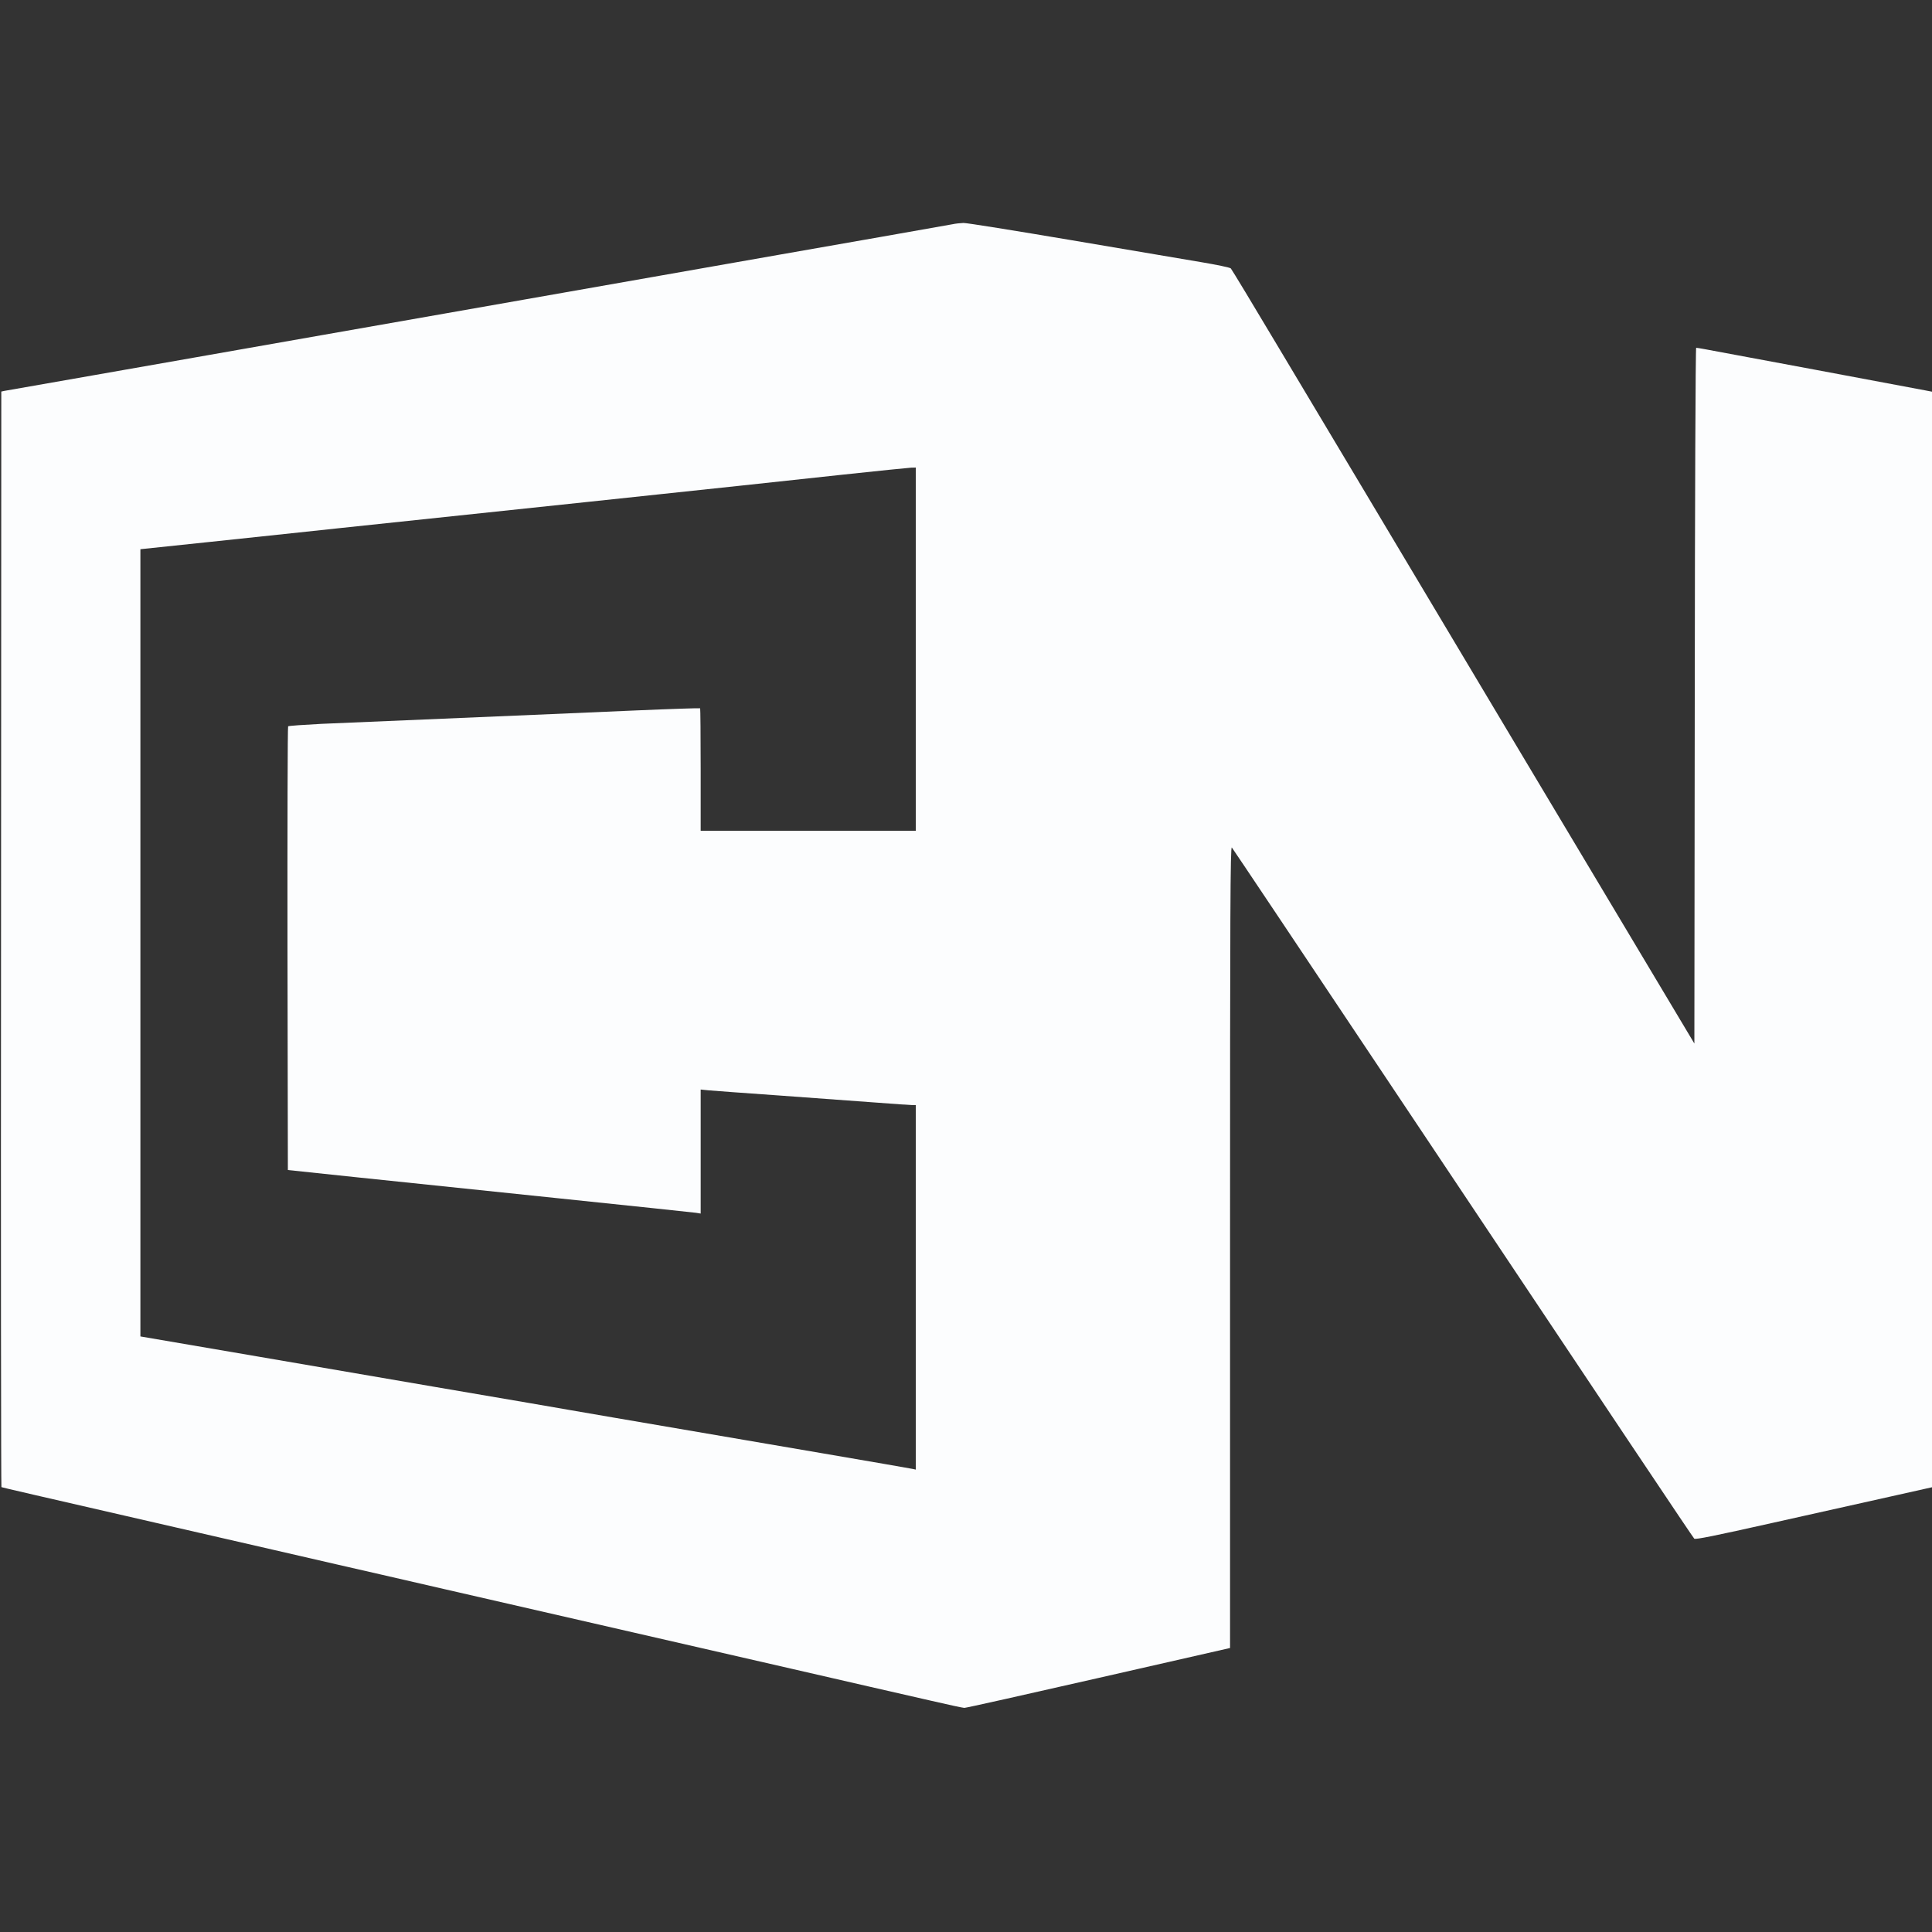
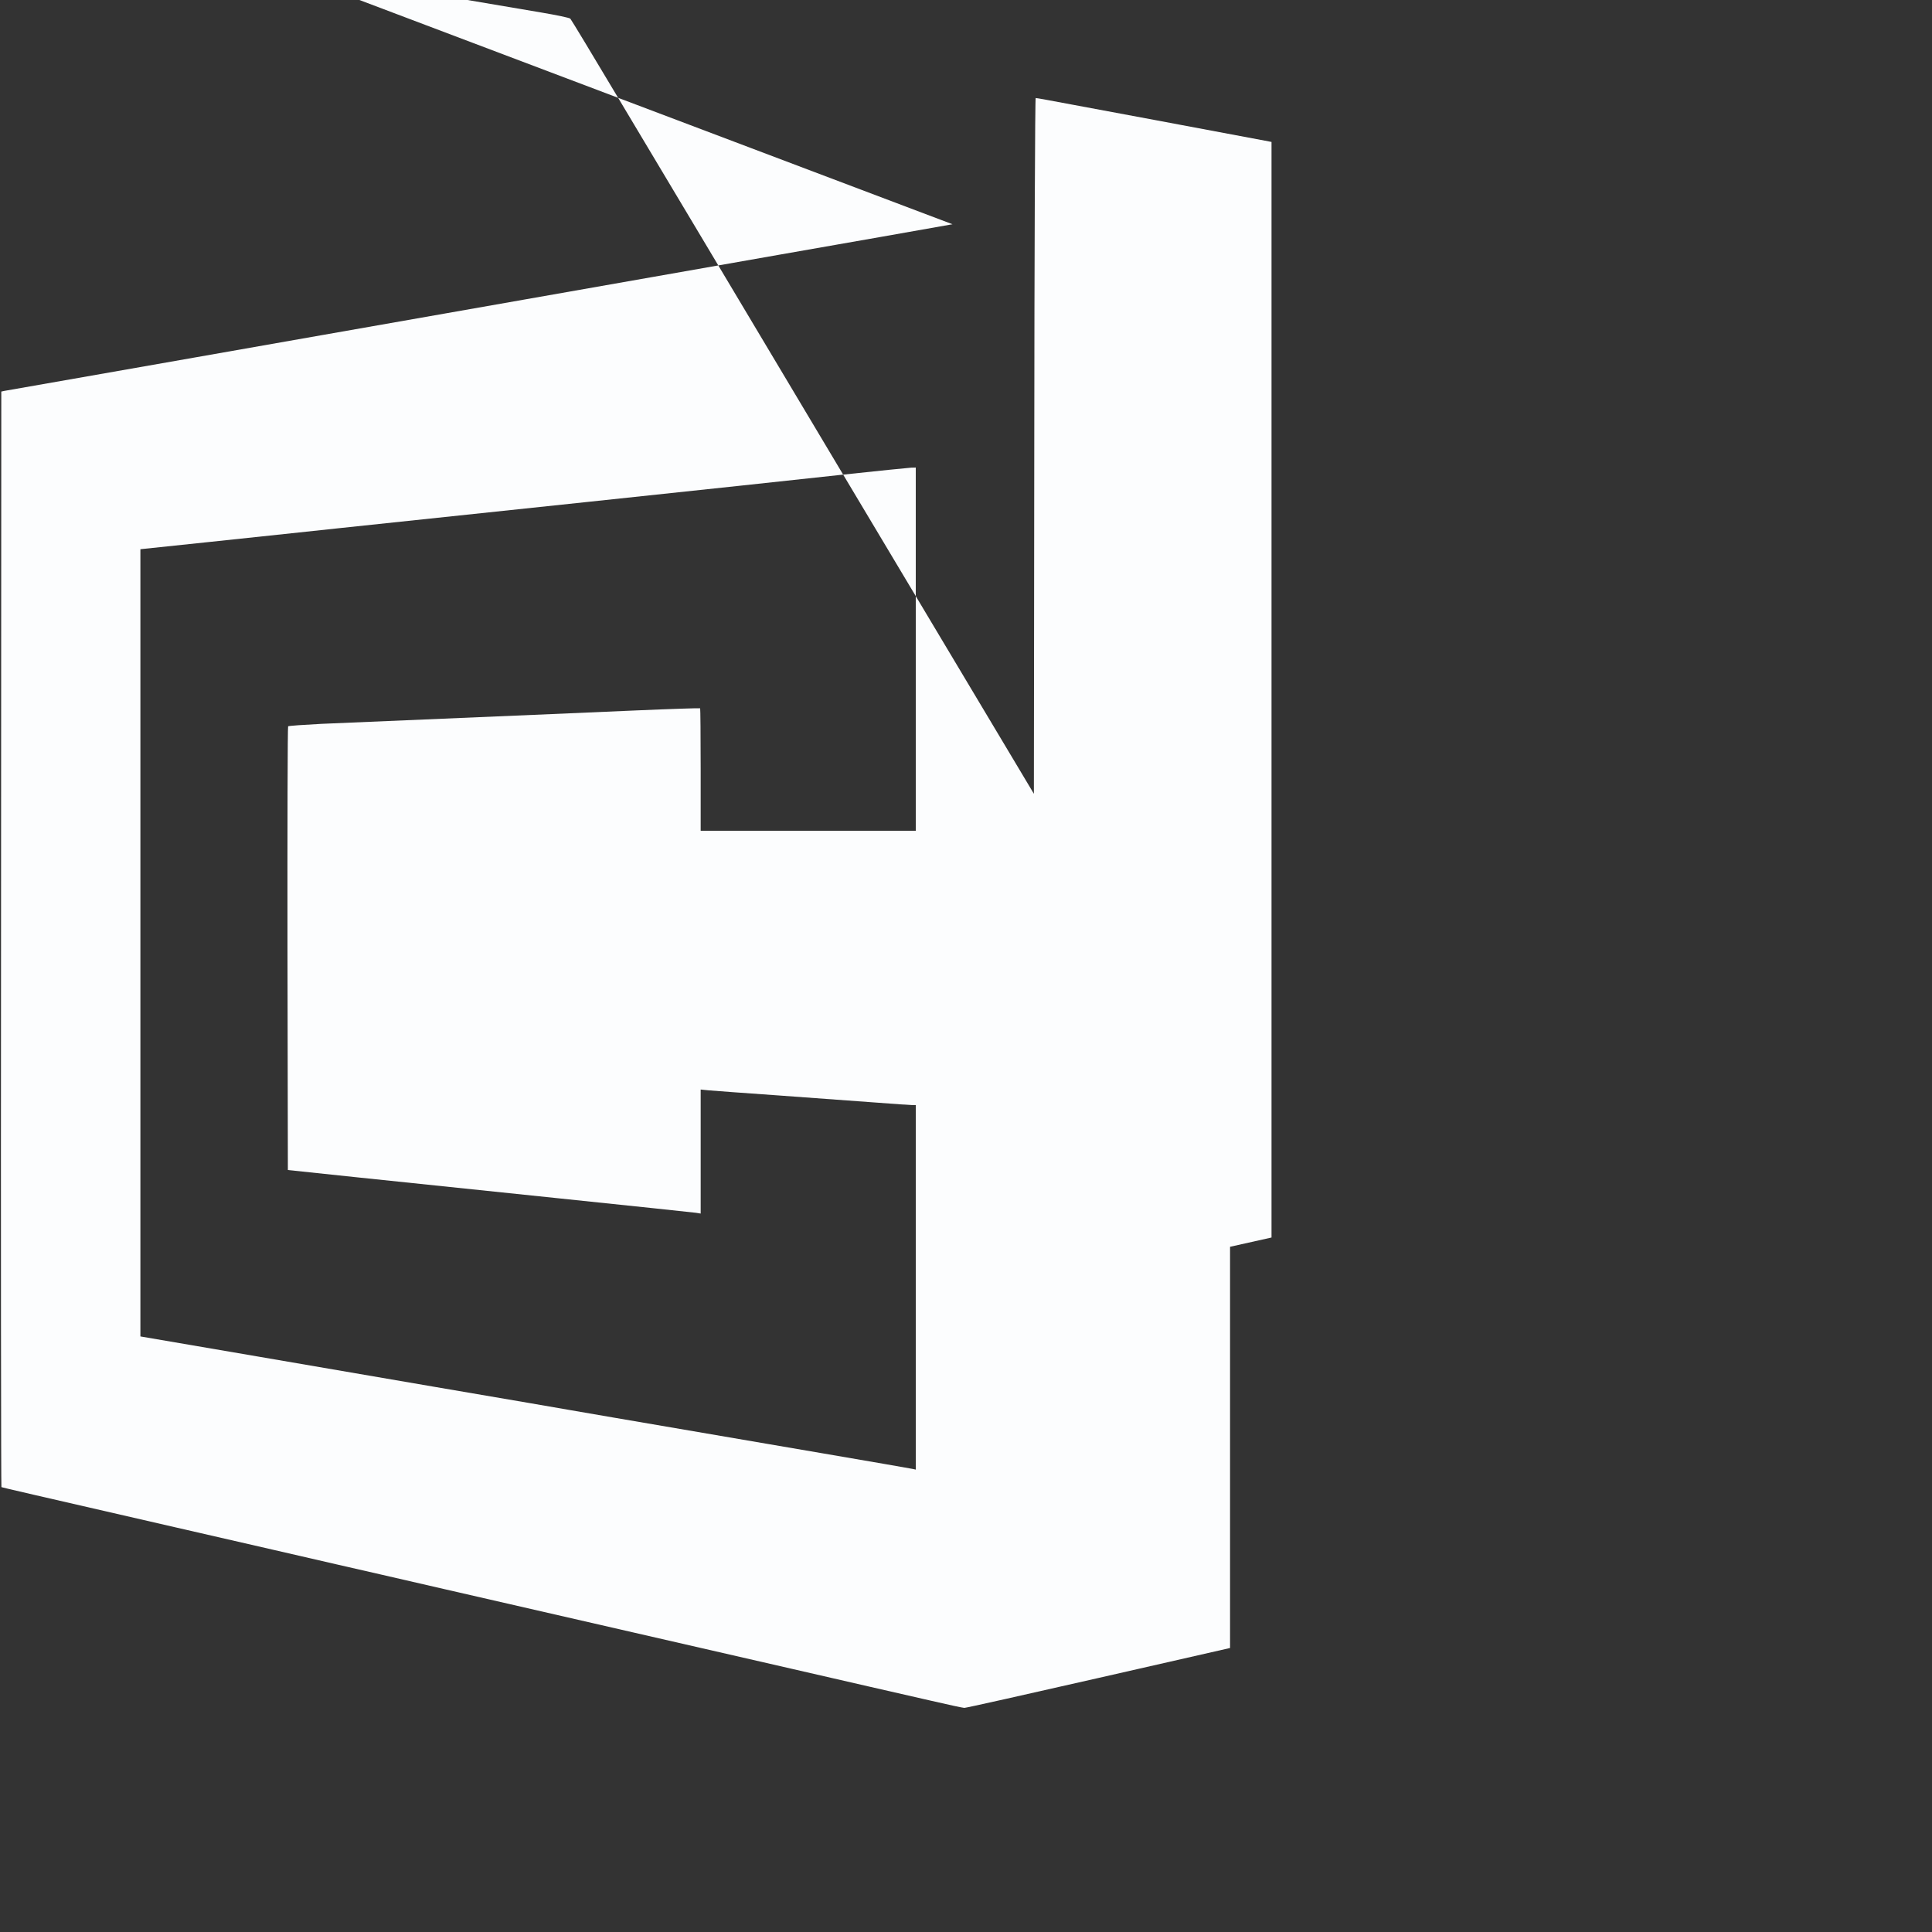
<svg xmlns="http://www.w3.org/2000/svg" version="1.0" width="1500pt" height="1500pt" viewBox="0 0 1500 1500" preserveAspectRatio="xMidYMid meet">
  <rect x="0" y="0" width="1500" height="1500" fill="#333333" stroke="none" />
  <g transform="translate(0,1500) scale(0.1,-0.1)" fill="#fcfdfe" stroke="none">
-     <path d="M7395 13259 c-22 -4 -274 -49 -560 -99 -286 -50 -632 -111 -770 -135 -137 -24 -585 -103 -995 -175 -410 -72 -857 -151 -995 -175 -137 -24 -416 -73 -620 -109 -203 -36 -629 -110 -945 -166 -316 -56 -764 -134 -995 -175 -231 -41 -654 -115 -940 -165 -286 -50 -530 -93 -542 -95 l-23 -5 -2 -4251 c-2 -2338 0 -4253 3 -4255 6 -3 209 -50 1359 -314 267 -61 602 -138 745 -171 143 -33 366 -84 495 -114 129 -29 510 -117 845 -194 336 -77 995 -228 1465 -336 470 -108 1022 -234 1225 -281 204 -47 476 -109 605 -139 129 -30 344 -79 477 -109 133 -31 250 -56 260 -56 10 -1 478 104 1040 232 l1023 233 0 3115 c0 2624 2 3112 14 3100 7 -8 534 -796 1171 -1750 1864 -2792 2407 -3604 2419 -3616 8 -9 164 23 606 122 327 73 740 165 918 205 l322 72 0 4253 0 4253 -52 10 c-29 6 -415 78 -858 161 -443 82 -829 154 -859 160 -29 5 -58 10 -62 10 -5 0 -10 -1198 -11 -2701 l-3 -2701 -1430 2393 c-786 1317 -1593 2669 -1794 3004 -200 336 -369 615 -375 621 -6 7 -108 28 -226 48 -118 20 -573 97 -1010 171 -438 74 -816 135 -840 134 -25 -1 -63 -5 -85 -10z m-285 -3299 l0 -1410 -835 0 -835 0 0 473 c0 261 -2 476 -4 478 -3 2 -229 -5 -503 -17 -274 -12 -565 -25 -648 -28 -331 -14 -1556 -66 -1790 -76 -137 -7 -253 -15 -258 -19 -4 -4 -6 -781 -5 -1726 l3 -1719 550 -58 c303 -31 1007 -105 1565 -163 558 -58 1032 -108 1053 -111 l37 -6 0 482 0 481 58 -6 c31 -3 278 -21 547 -40 270 -20 608 -44 753 -55 144 -11 274 -20 287 -20 l25 0 0 -1415 0 -1415 -22 5 c-13 3 -324 57 -693 120 -627 107 -803 137 -1637 280 -178 31 -467 80 -643 111 -176 30 -516 88 -755 129 -239 41 -848 146 -1352 232 l-918 157 0 3056 0 3056 543 57 c298 32 751 79 1007 107 256 27 1129 119 1940 205 811 86 1696 180 1965 210 270 29 507 53 528 54 l37 1 0 -1410z" />
+     <path d="M7395 13259 c-22 -4 -274 -49 -560 -99 -286 -50 -632 -111 -770 -135 -137 -24 -585 -103 -995 -175 -410 -72 -857 -151 -995 -175 -137 -24 -416 -73 -620 -109 -203 -36 -629 -110 -945 -166 -316 -56 -764 -134 -995 -175 -231 -41 -654 -115 -940 -165 -286 -50 -530 -93 -542 -95 l-23 -5 -2 -4251 c-2 -2338 0 -4253 3 -4255 6 -3 209 -50 1359 -314 267 -61 602 -138 745 -171 143 -33 366 -84 495 -114 129 -29 510 -117 845 -194 336 -77 995 -228 1465 -336 470 -108 1022 -234 1225 -281 204 -47 476 -109 605 -139 129 -30 344 -79 477 -109 133 -31 250 -56 260 -56 10 -1 478 104 1040 232 l1023 233 0 3115 l322 72 0 4253 0 4253 -52 10 c-29 6 -415 78 -858 161 -443 82 -829 154 -859 160 -29 5 -58 10 -62 10 -5 0 -10 -1198 -11 -2701 l-3 -2701 -1430 2393 c-786 1317 -1593 2669 -1794 3004 -200 336 -369 615 -375 621 -6 7 -108 28 -226 48 -118 20 -573 97 -1010 171 -438 74 -816 135 -840 134 -25 -1 -63 -5 -85 -10z m-285 -3299 l0 -1410 -835 0 -835 0 0 473 c0 261 -2 476 -4 478 -3 2 -229 -5 -503 -17 -274 -12 -565 -25 -648 -28 -331 -14 -1556 -66 -1790 -76 -137 -7 -253 -15 -258 -19 -4 -4 -6 -781 -5 -1726 l3 -1719 550 -58 c303 -31 1007 -105 1565 -163 558 -58 1032 -108 1053 -111 l37 -6 0 482 0 481 58 -6 c31 -3 278 -21 547 -40 270 -20 608 -44 753 -55 144 -11 274 -20 287 -20 l25 0 0 -1415 0 -1415 -22 5 c-13 3 -324 57 -693 120 -627 107 -803 137 -1637 280 -178 31 -467 80 -643 111 -176 30 -516 88 -755 129 -239 41 -848 146 -1352 232 l-918 157 0 3056 0 3056 543 57 c298 32 751 79 1007 107 256 27 1129 119 1940 205 811 86 1696 180 1965 210 270 29 507 53 528 54 l37 1 0 -1410z" />
  </g>
</svg>